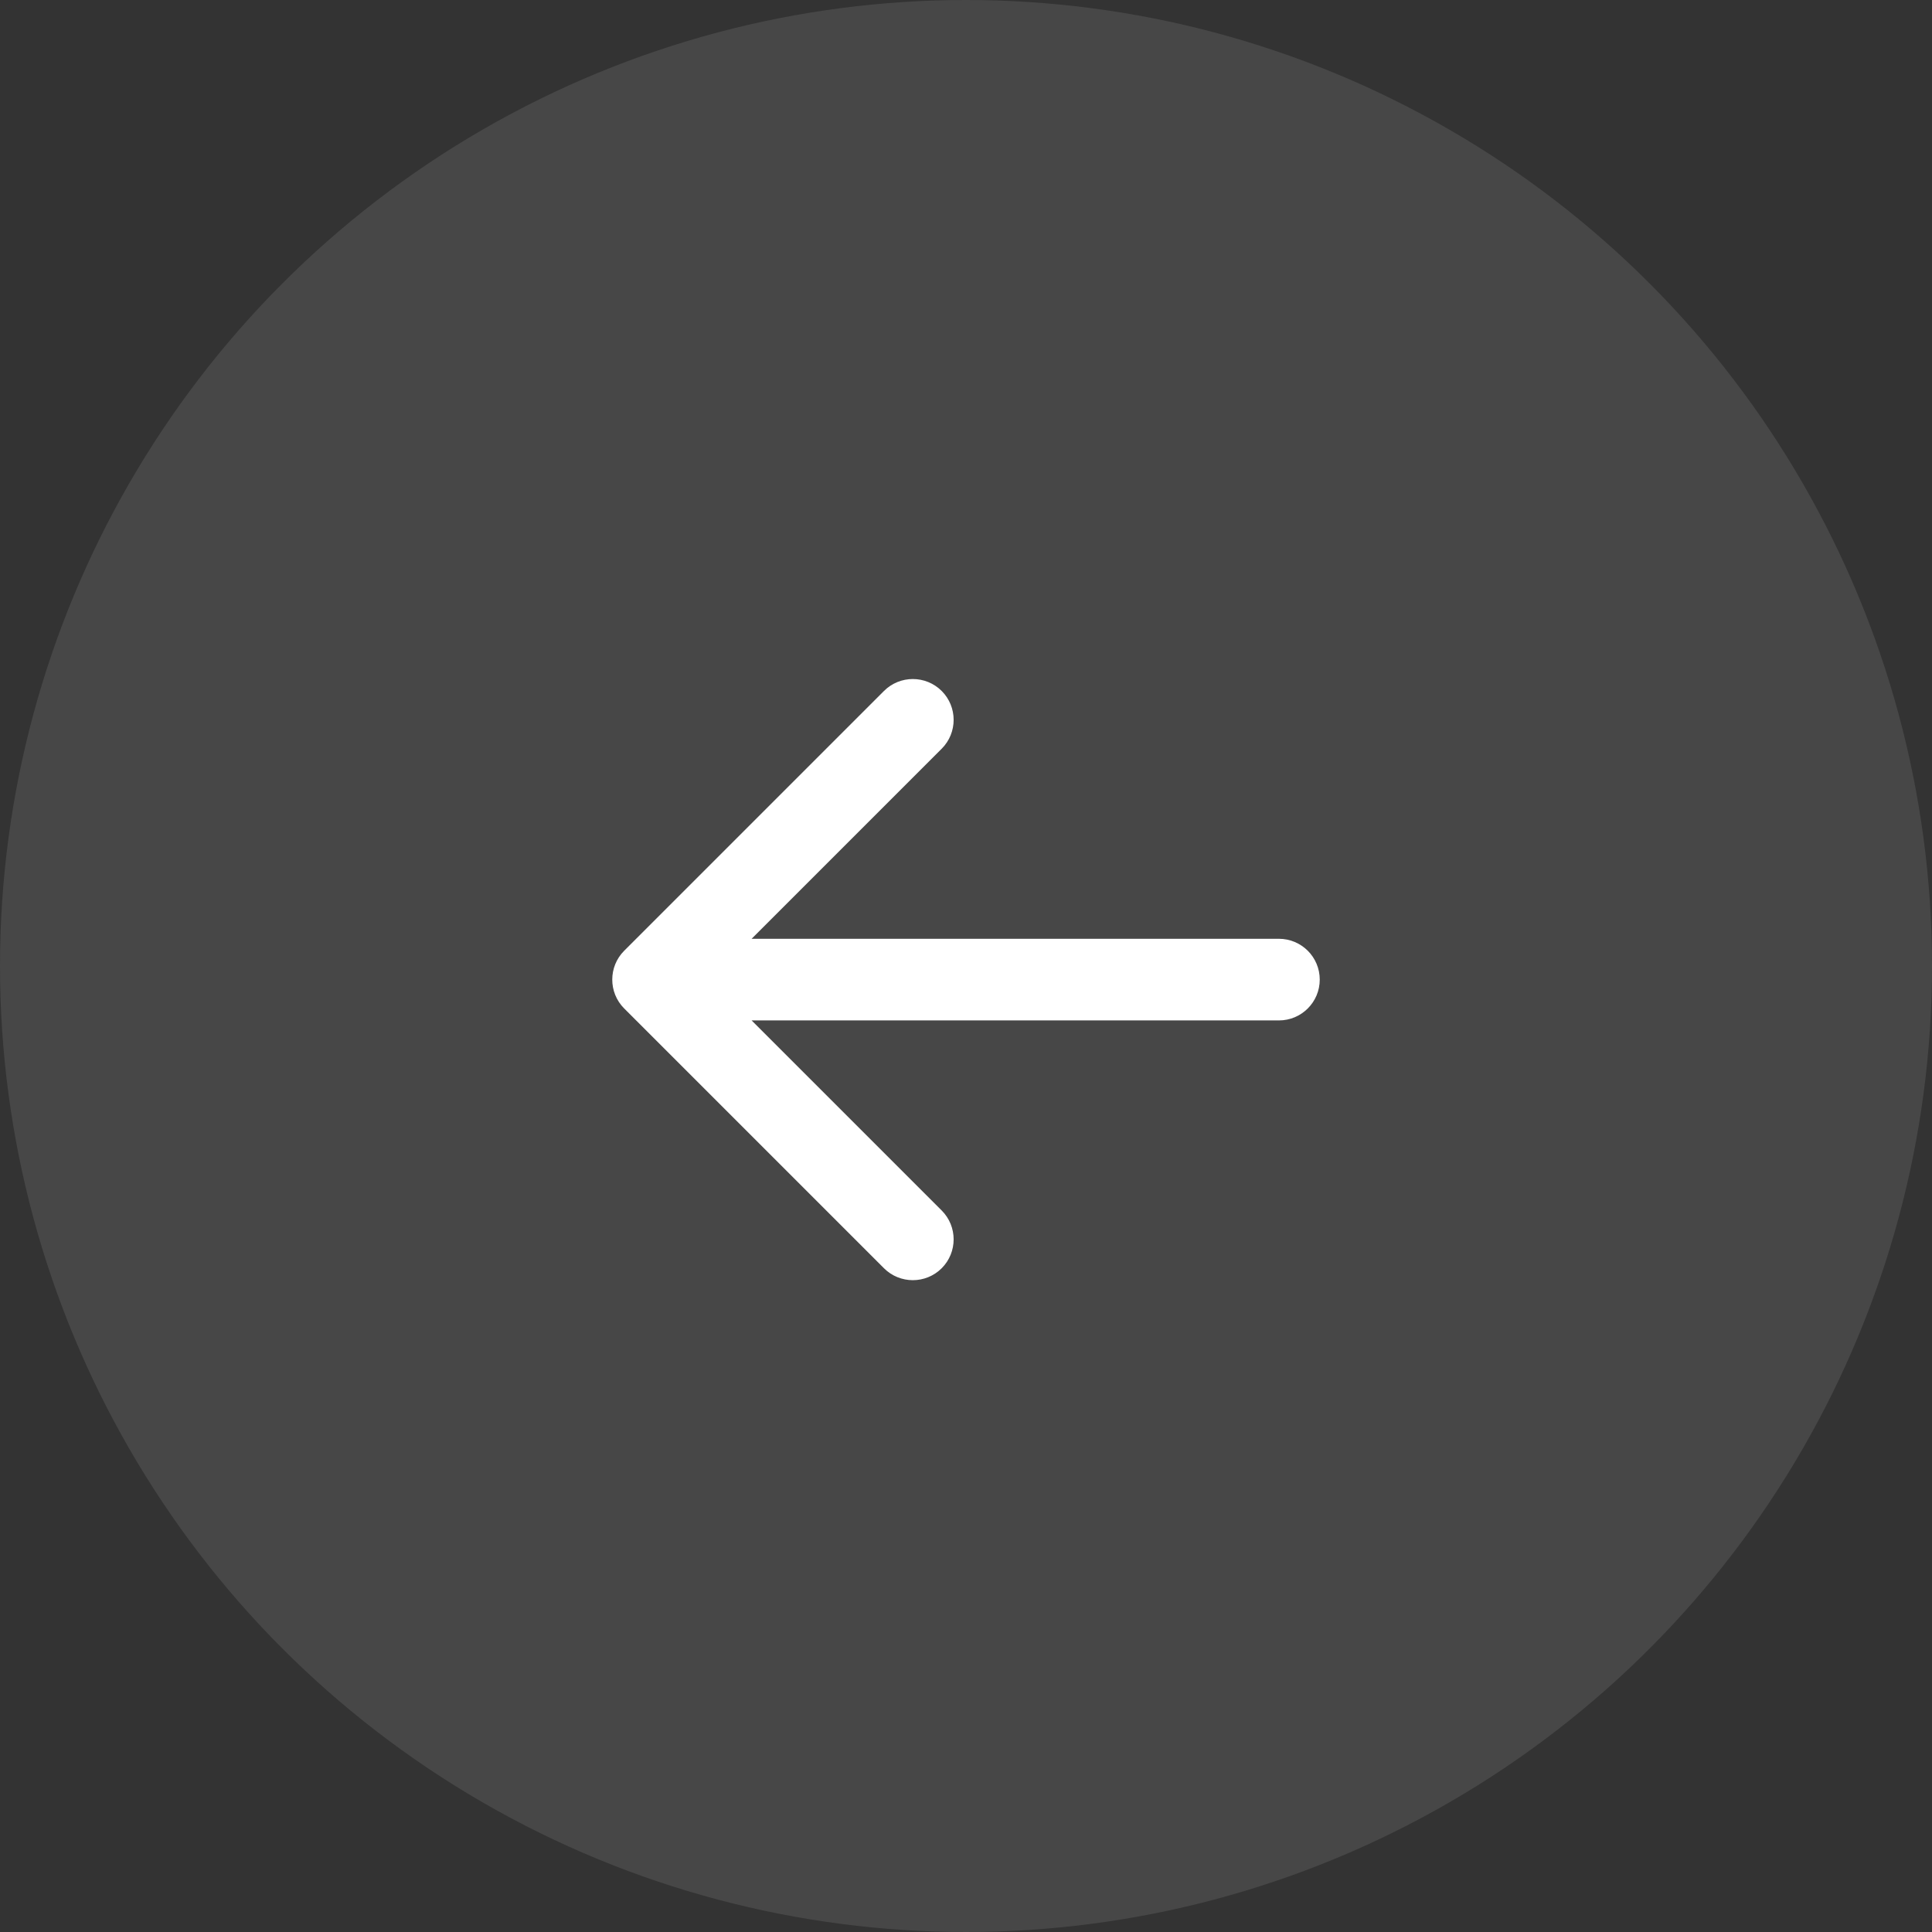
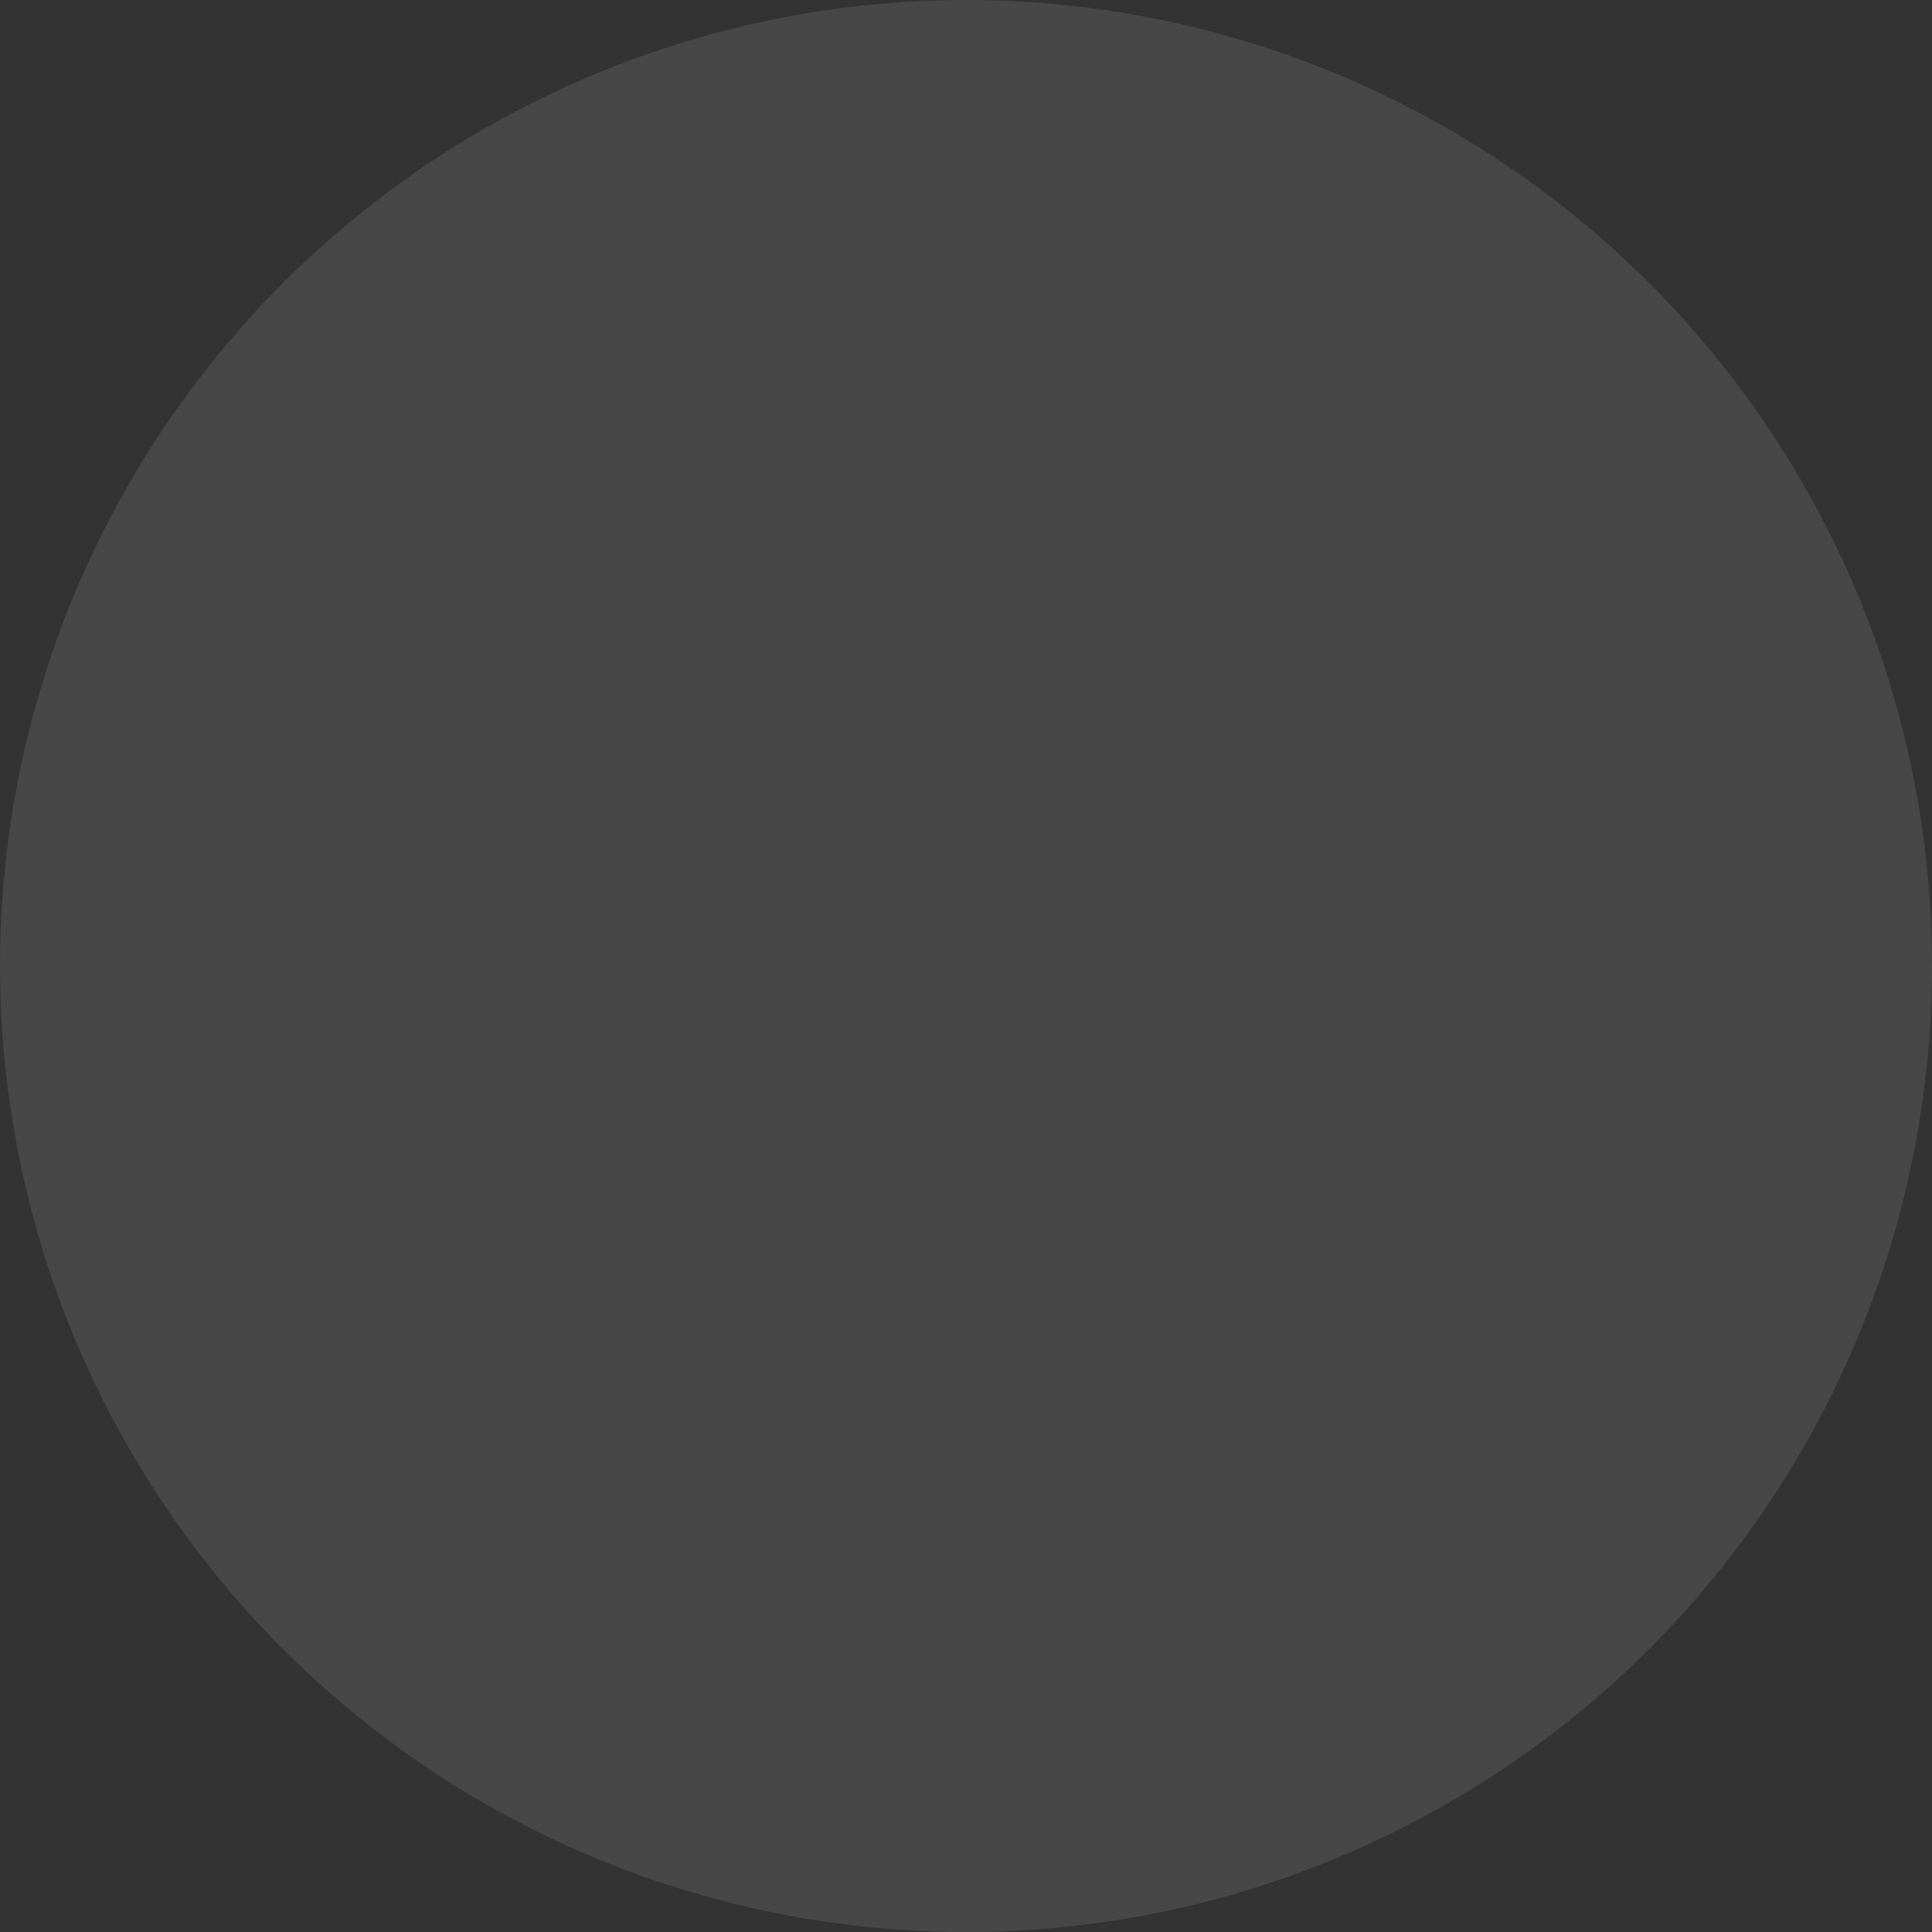
<svg xmlns="http://www.w3.org/2000/svg" width="71" height="71" viewBox="0 0 71 71" fill="none">
  <rect x="0" y="0" width="71" height="71" fill="#333333" stroke="none" />
  <circle opacity="0.12" cx="35.5" cy="35.5" r="35.5" fill="#D9D9D9" />
-   <path d="M47 37.5C47.828 37.5 48.5 36.828 48.5 36C48.5 35.172 47.828 34.5 47 34.5L47 37.5ZM22.939 34.939C22.354 35.525 22.354 36.475 22.939 37.061L32.485 46.607C33.071 47.192 34.021 47.192 34.607 46.607C35.192 46.021 35.192 45.071 34.607 44.485L26.121 36L34.607 27.515C35.192 26.929 35.192 25.979 34.607 25.393C34.021 24.808 33.071 24.808 32.485 25.393L22.939 34.939ZM47 34.5L24 34.5L24 37.5L47 37.5L47 34.5Z" fill="white" />
</svg>